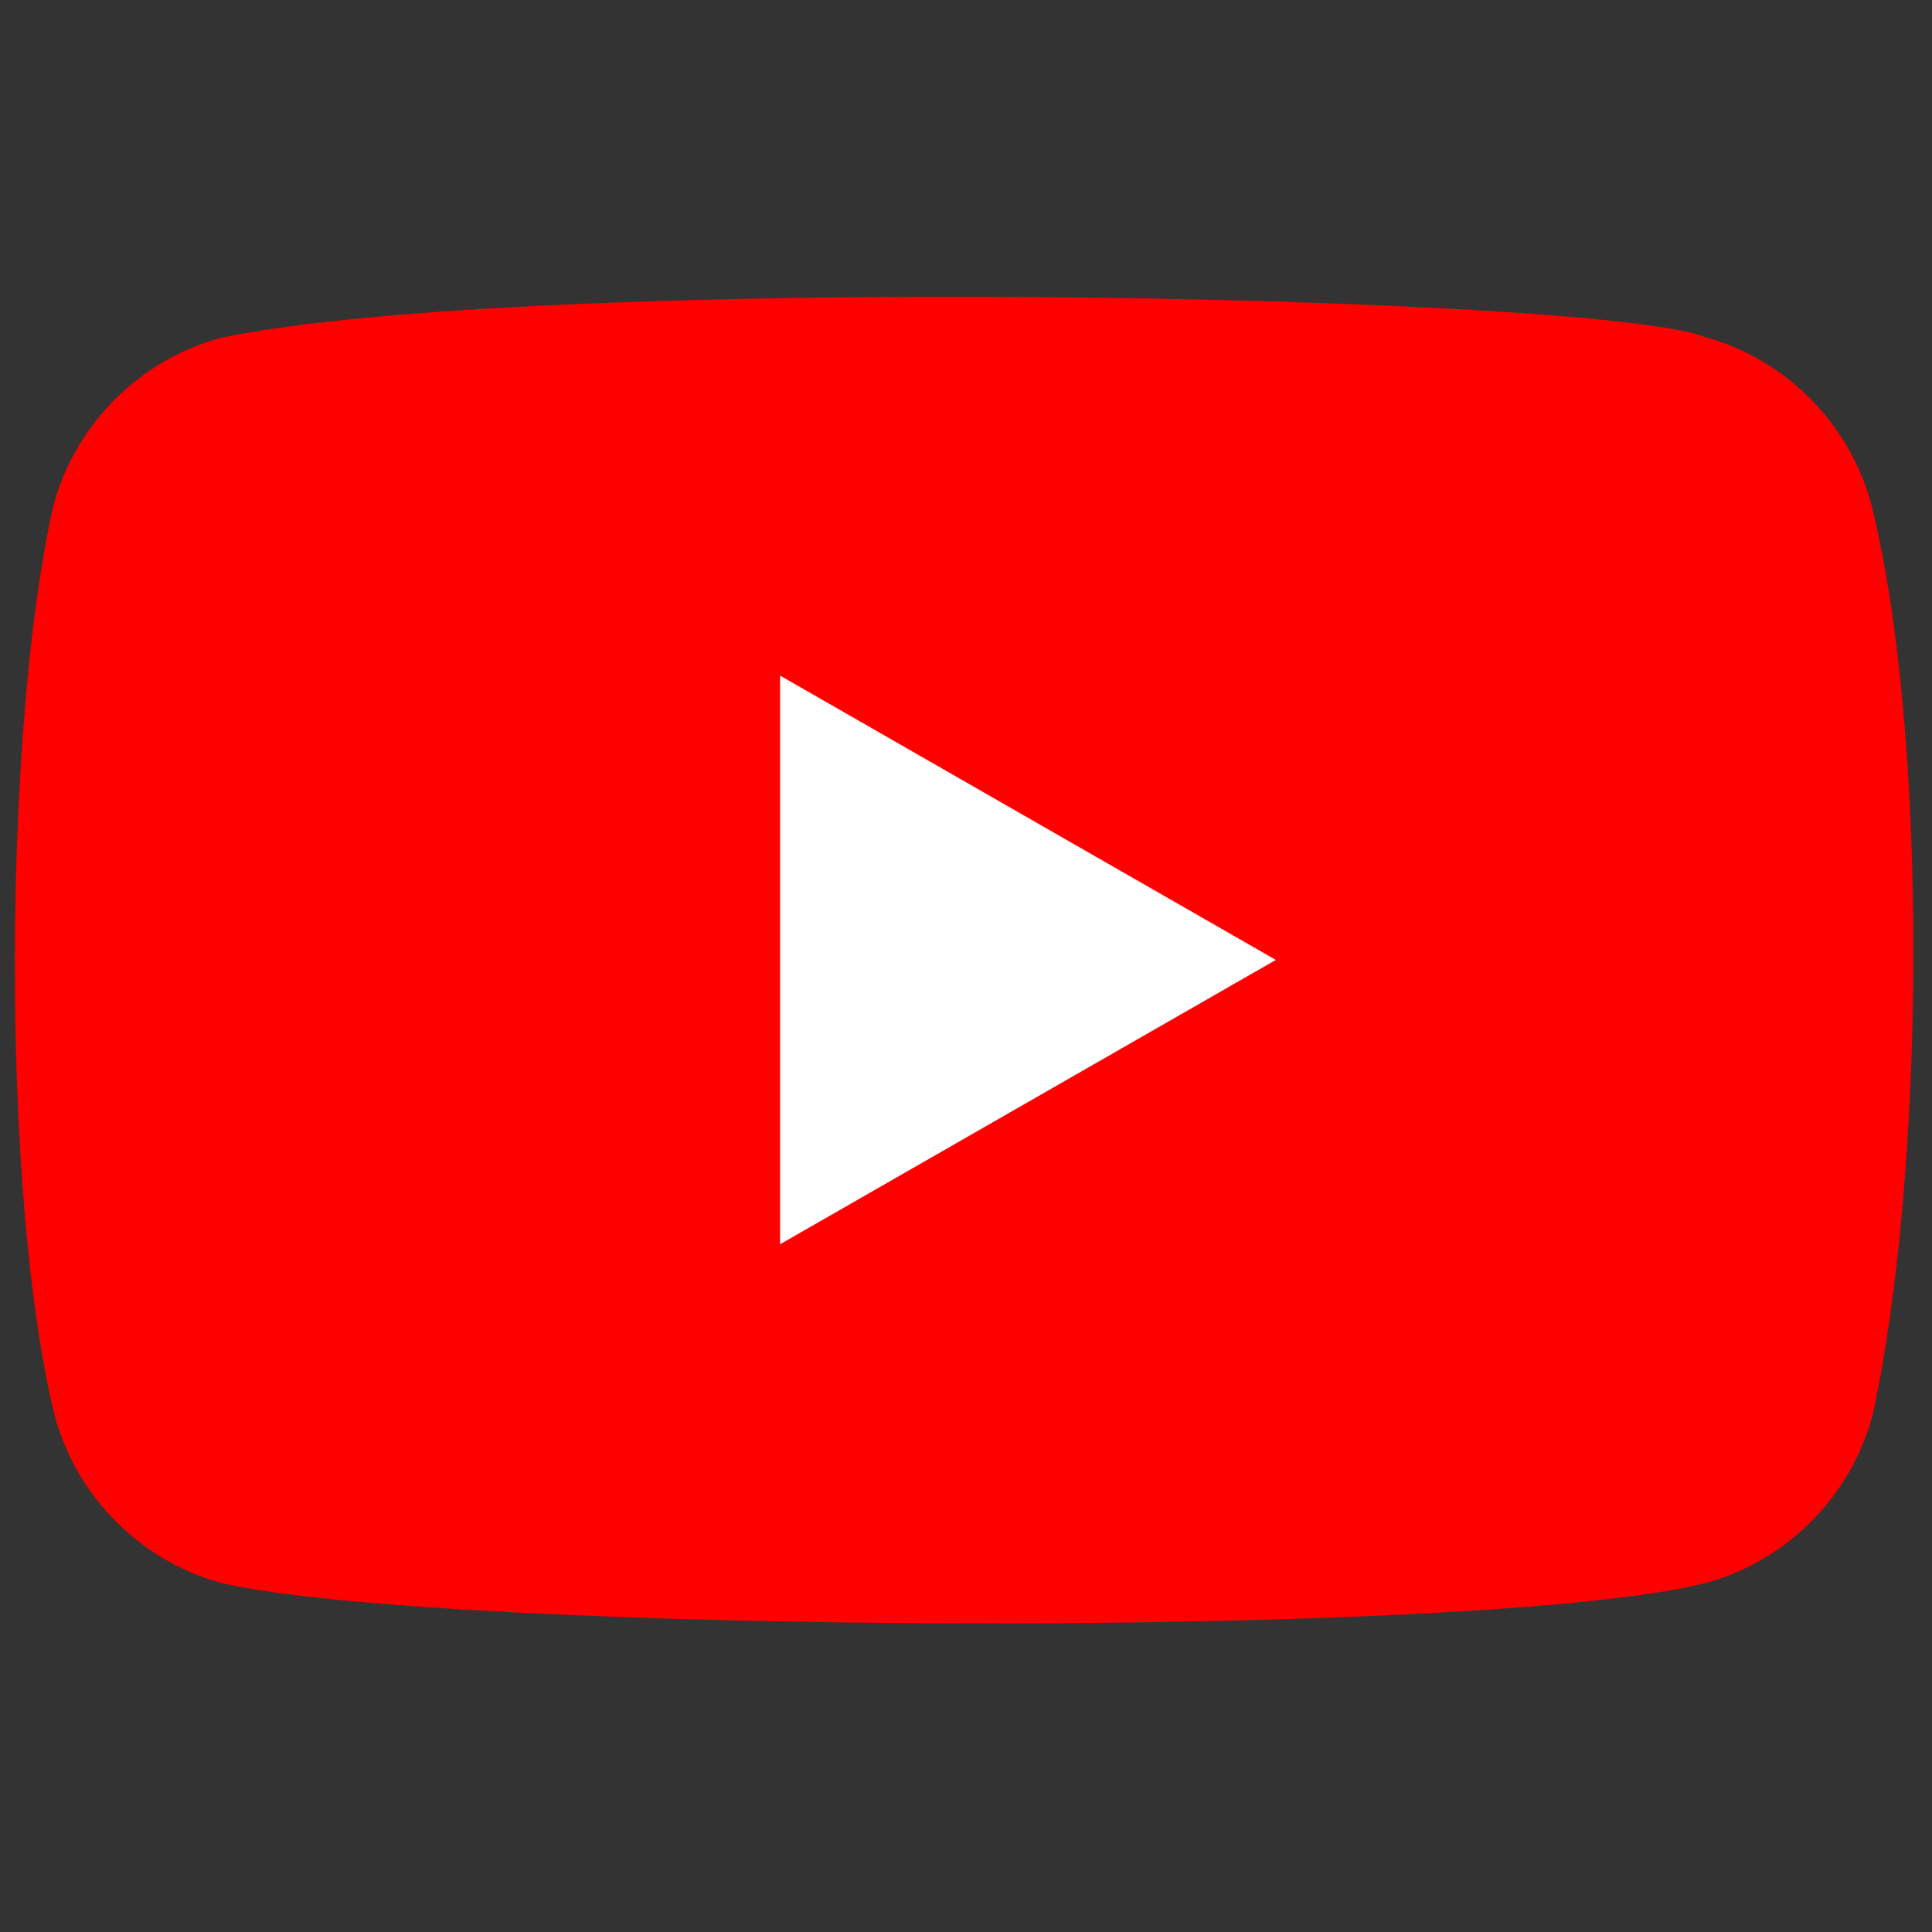
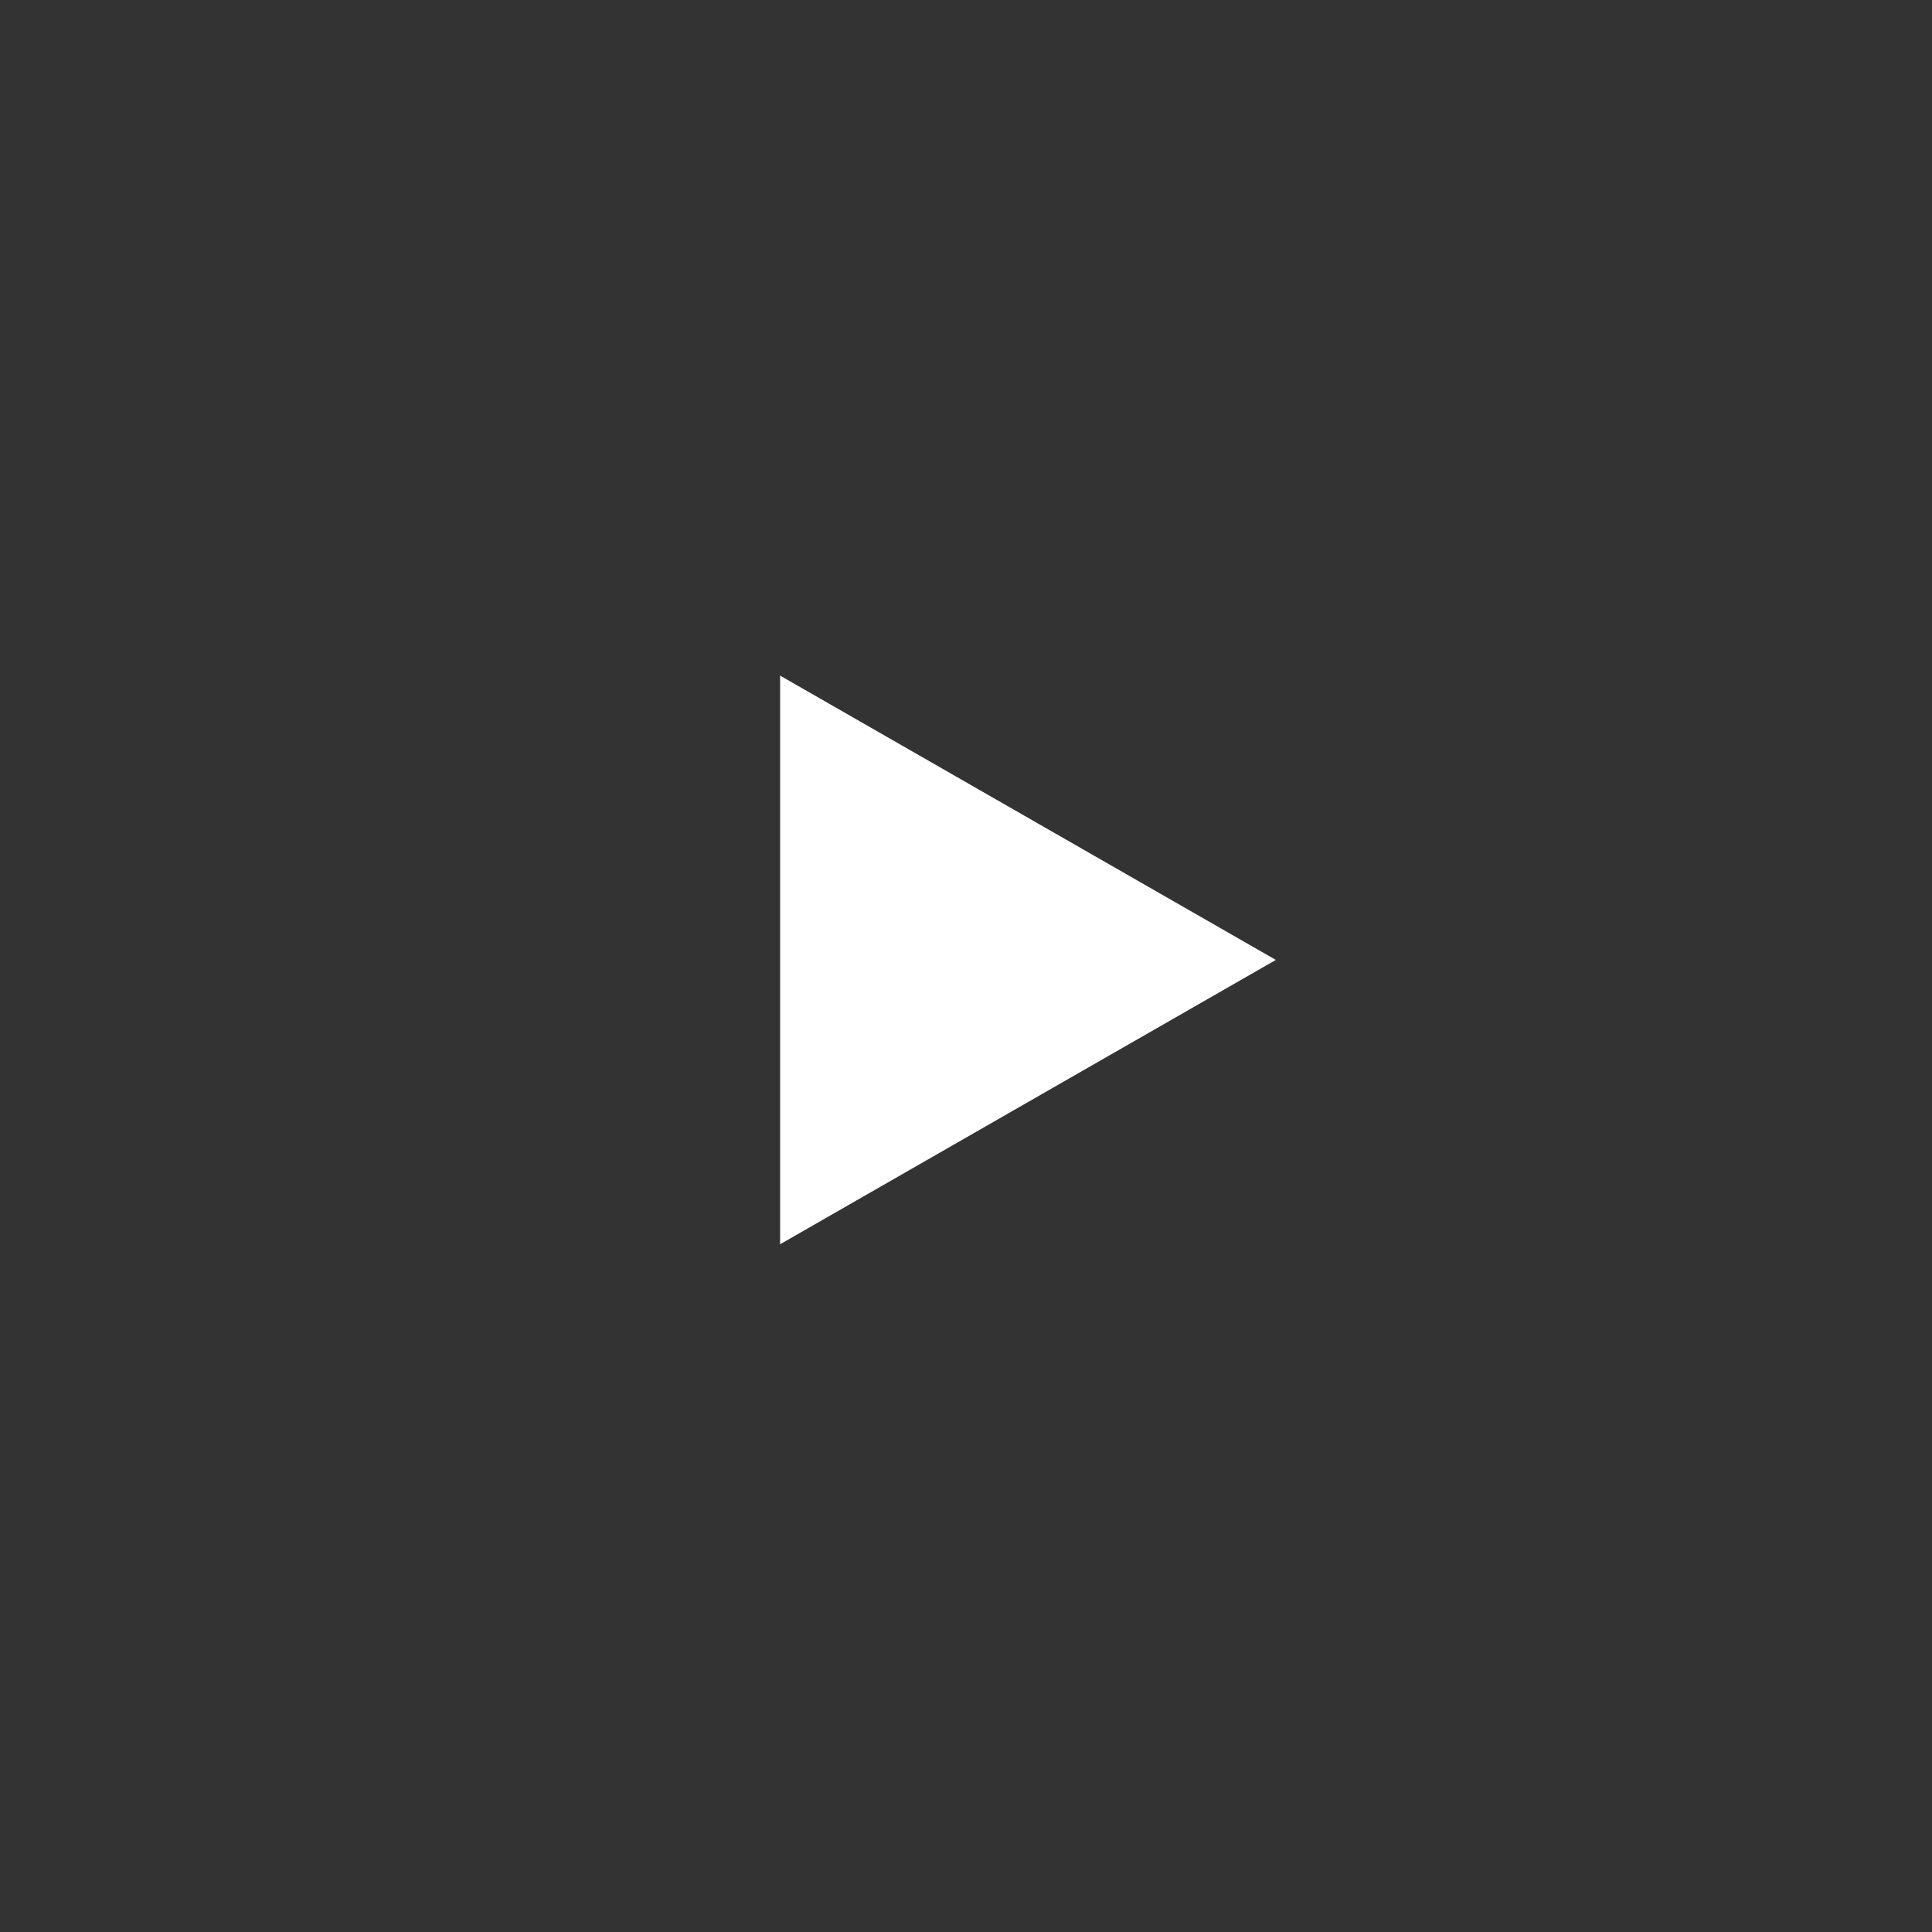
<svg xmlns="http://www.w3.org/2000/svg" version="1.2" viewBox="0 0 159 159" width="159" height="159">
  <rect x="0" y="0" width="159" height="159" fill="#333333" stroke="none" />
  <title>youtube-svg</title>
  <style>
		.s0 { fill: #ff0000 } 
		.s1 { fill: #ffffff } 
	</style>
-   <path id="Layer" class="s0" d="m154.1 116.5c-1.8 6.7-7.1 12-13.8 13.8-19 4.7-104.1 4.1-122 0-6.7-1.8-12-7.1-13.8-13.8-4.5-18.3-4.2-57-0.1-74.9 1.8-6.7 7.1-12 13.8-13.8 25.4-5.3 113-3.6 122-0.1 6.7 1.8 12 7.1 13.8 13.8 4.8 19.2 4.4 55.5 0.1 75z" />
  <path id="Layer" class="s1" d="m64.2 102.4v-46.8l40.8 23.4z" />
</svg>